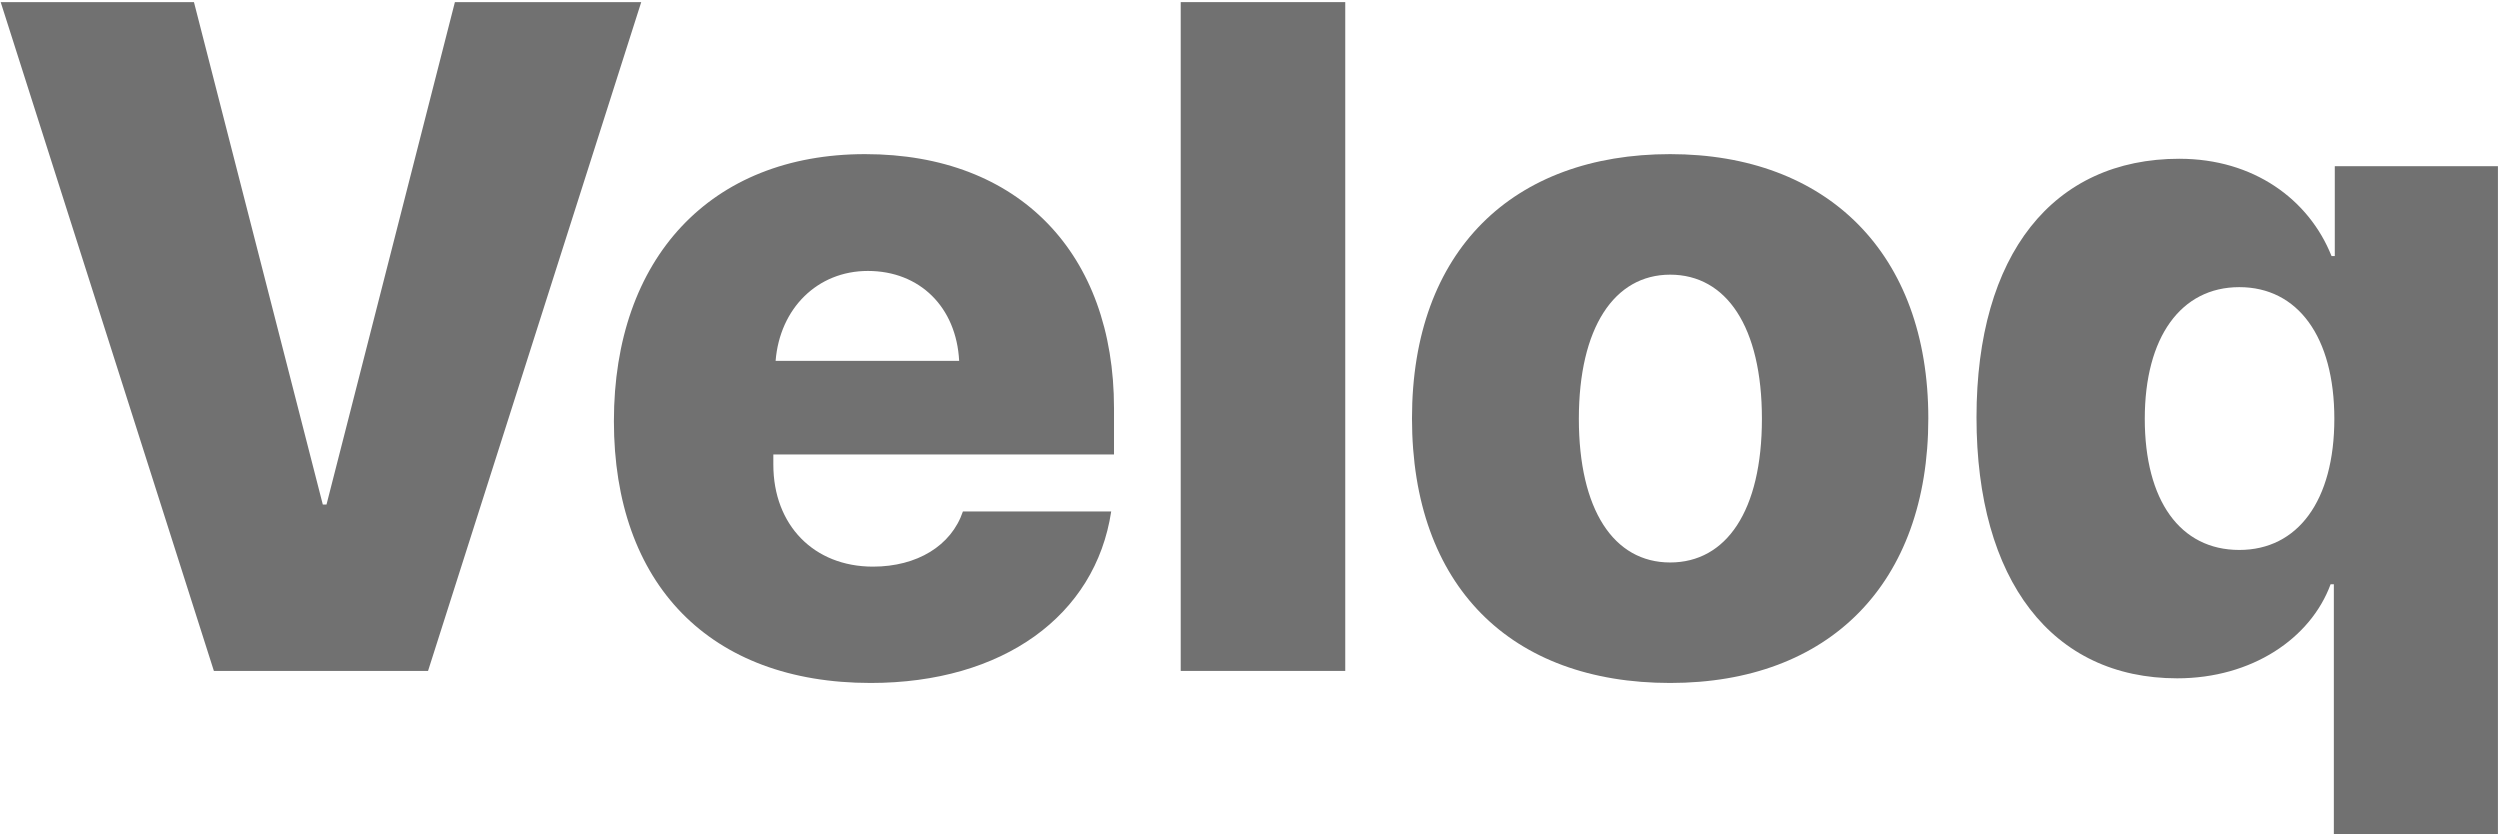
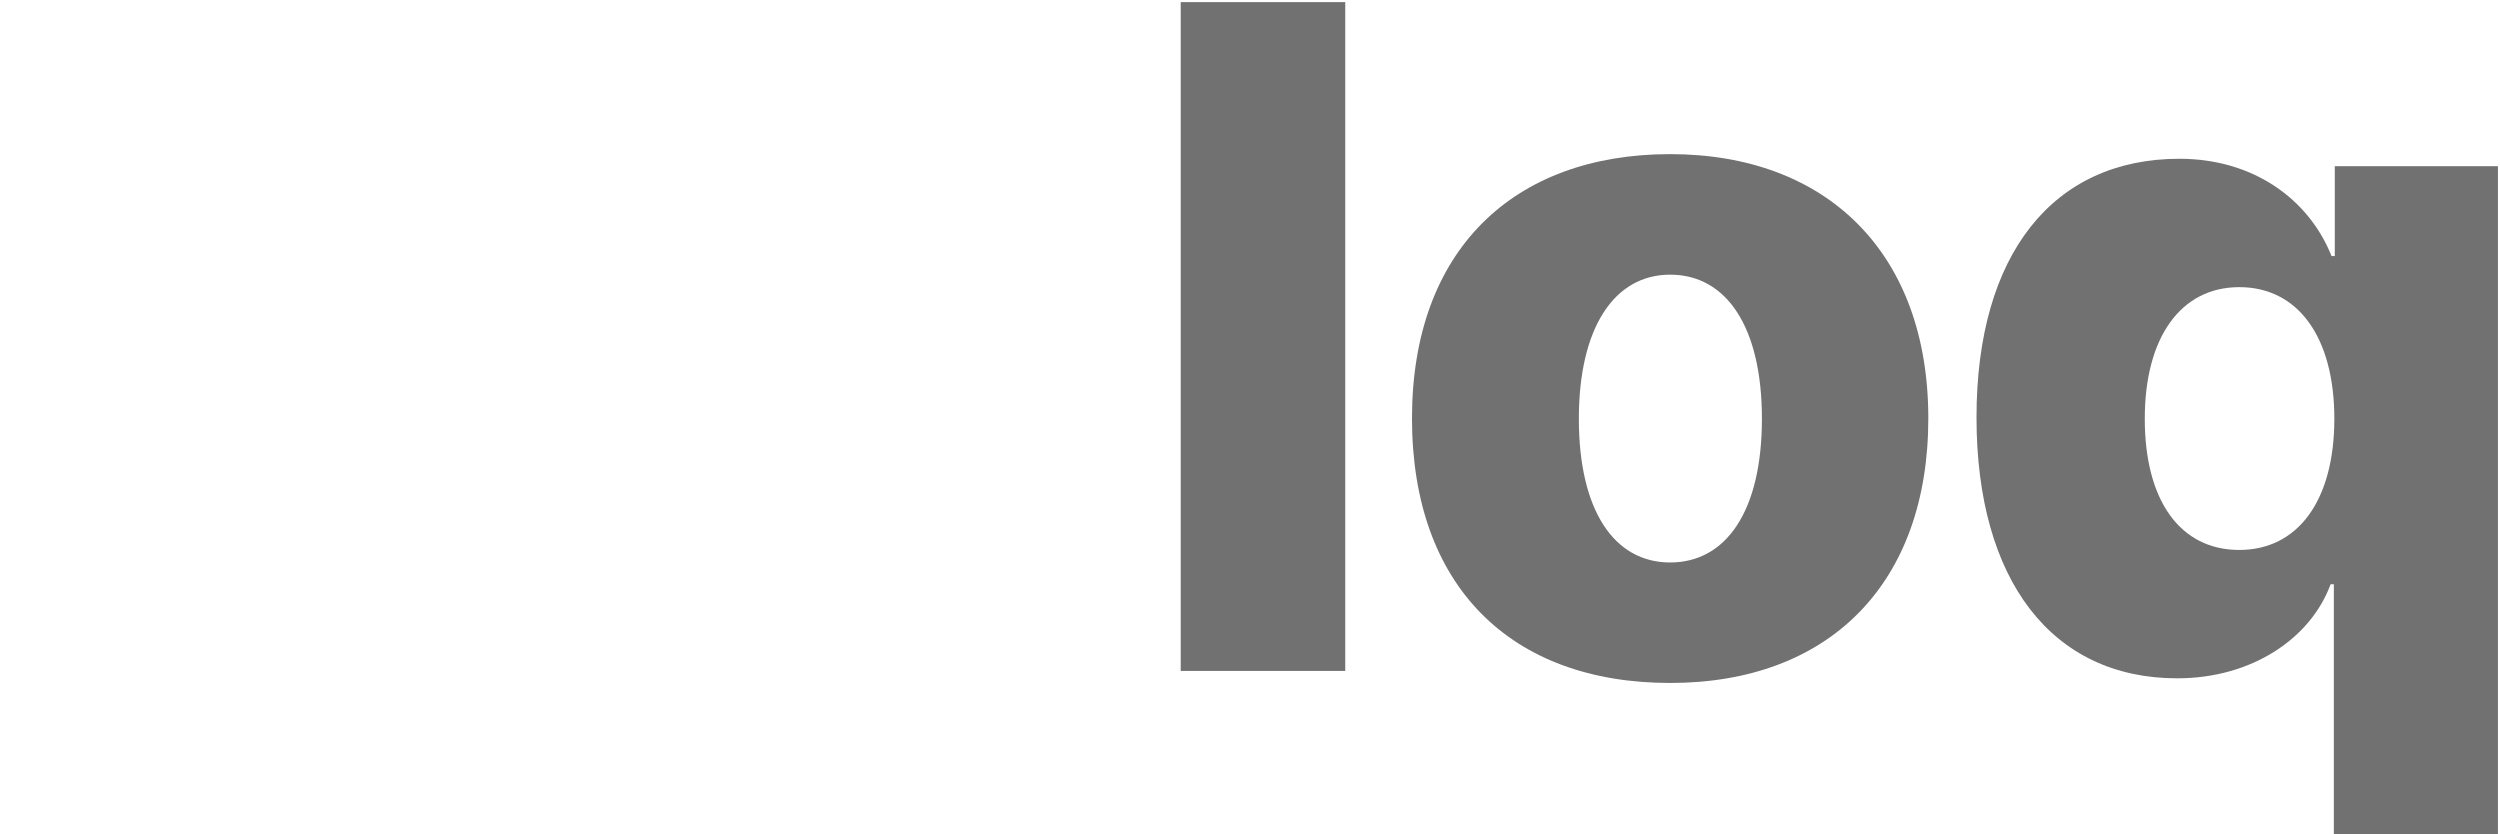
<svg xmlns="http://www.w3.org/2000/svg" id="Layer_1" version="1.1" viewBox="0 0 980 327">
  <defs>
    <style>
      .st0 {
        fill: #717171;
      }
    </style>
  </defs>
  <path class="st0" d="M854.38,62.24c28.89,0,50.69,15.81,59.59,38.15h1.27v-35.25h63.95v261.81h-64.32v-97.93h-1.27c-7.81,21.26-30.89,36.88-60.14,36.88-49.05,0-78.67-38.34-78.67-102.29s29.98-101.38,79.58-101.38ZM877.81,215.58c22.89,0,37.25-19.26,37.25-51.42s-14.35-51.6-37.25-51.6-37.06,19.62-37.06,51.6,13.81,51.42,37.06,51.42Z" />
  <path class="st0" d="M654.7,267.72c-62.32,0-101.2-37.79-101.2-103.74s39.79-103.56,101.2-103.56,101.2,38.7,101.2,103.56-38.88,103.74-101.2,103.74ZM654.7,220.49c21.98,0,35.97-20.17,35.97-56.32s-13.99-56.5-35.97-56.5-35.79,20.89-35.79,56.5,13.63,56.32,35.79,56.32Z" />
  <path class="st0" d="M462.84,263V.83h64.5v262.17h-64.5Z" />
-   <path class="st0" d="M340.2,106.21c-19.8,0-34.52,14.72-36.16,35.25h71.95c-1.09-21.07-15.44-35.25-35.79-35.25ZM377.45,200.5h58.14c-6.18,40.88-42.51,67.22-94.29,67.22-63.05,0-100.65-38.7-100.65-102.65s37.97-104.65,98.47-104.65,97.57,39.06,97.57,99.56v18.17h-133.54v4c0,23.62,15.81,39.97,39.06,39.97,17.26,0,30.71-8.18,35.25-21.62Z" />
-   <path class="st0" d="M167.78,263h-83.94L.27.83h75.76l50.51,196.95h1.45L178.32.83h73.04l-83.57,262.17Z" />
</svg>